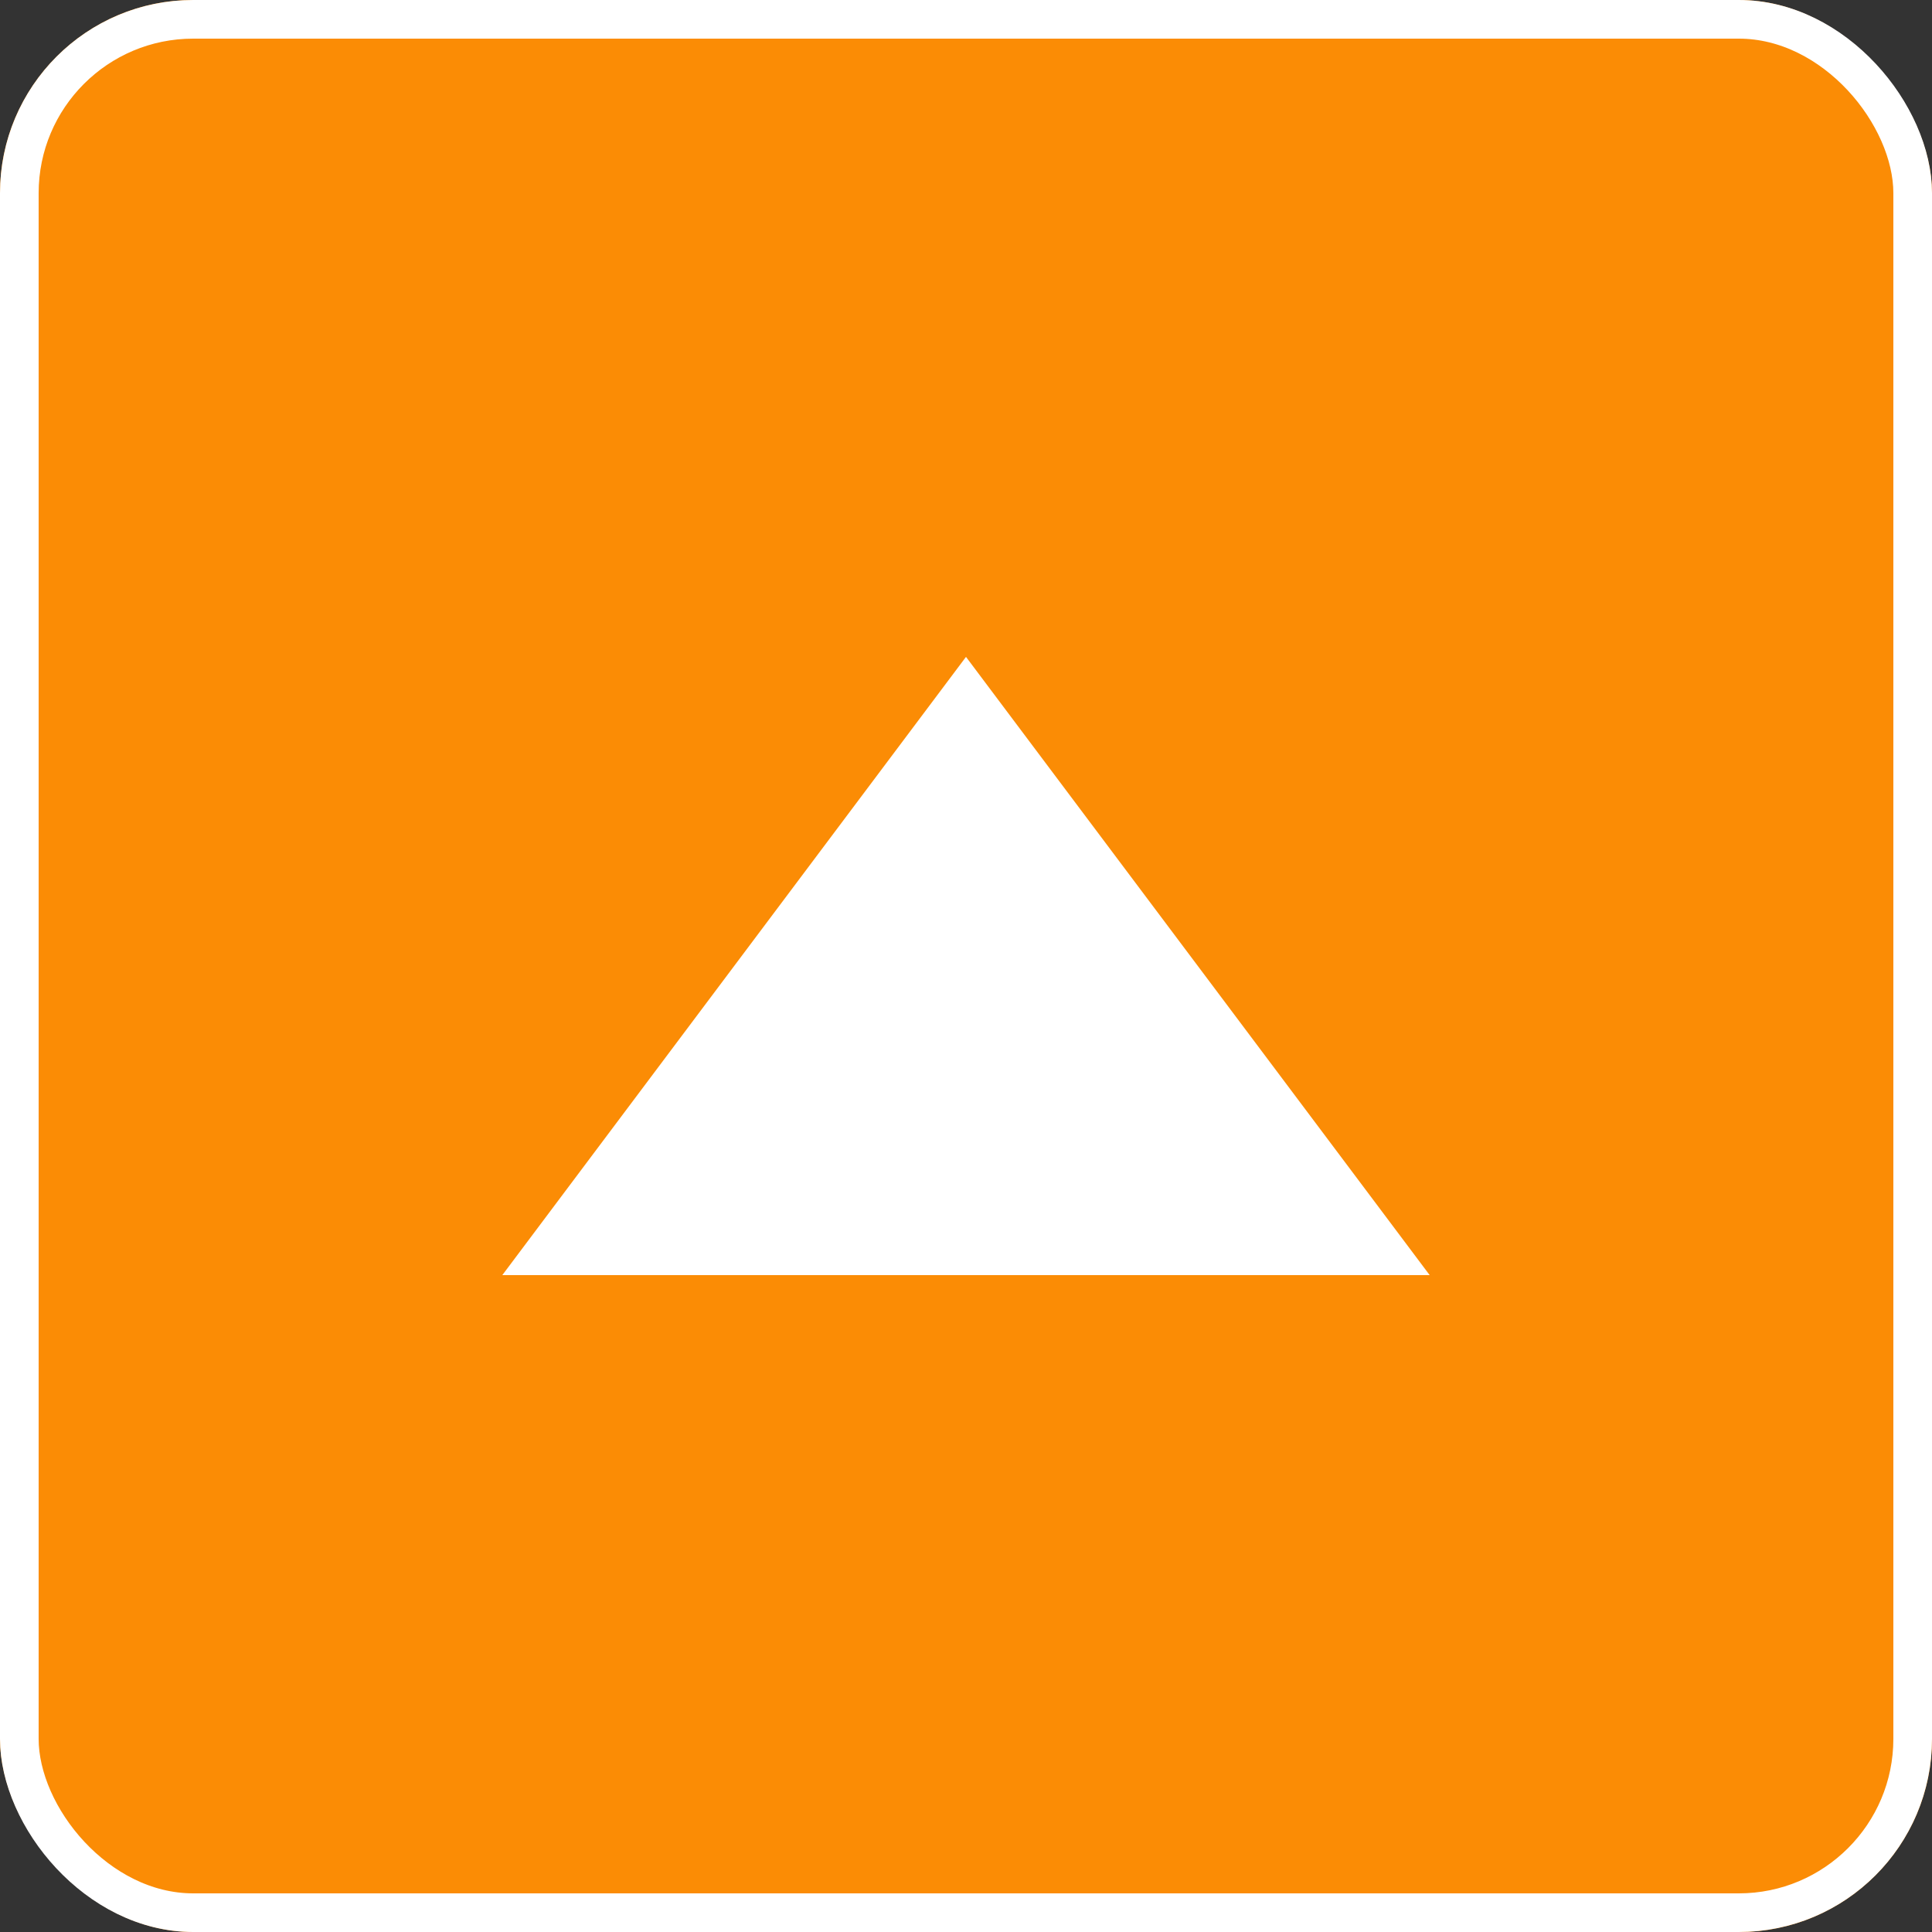
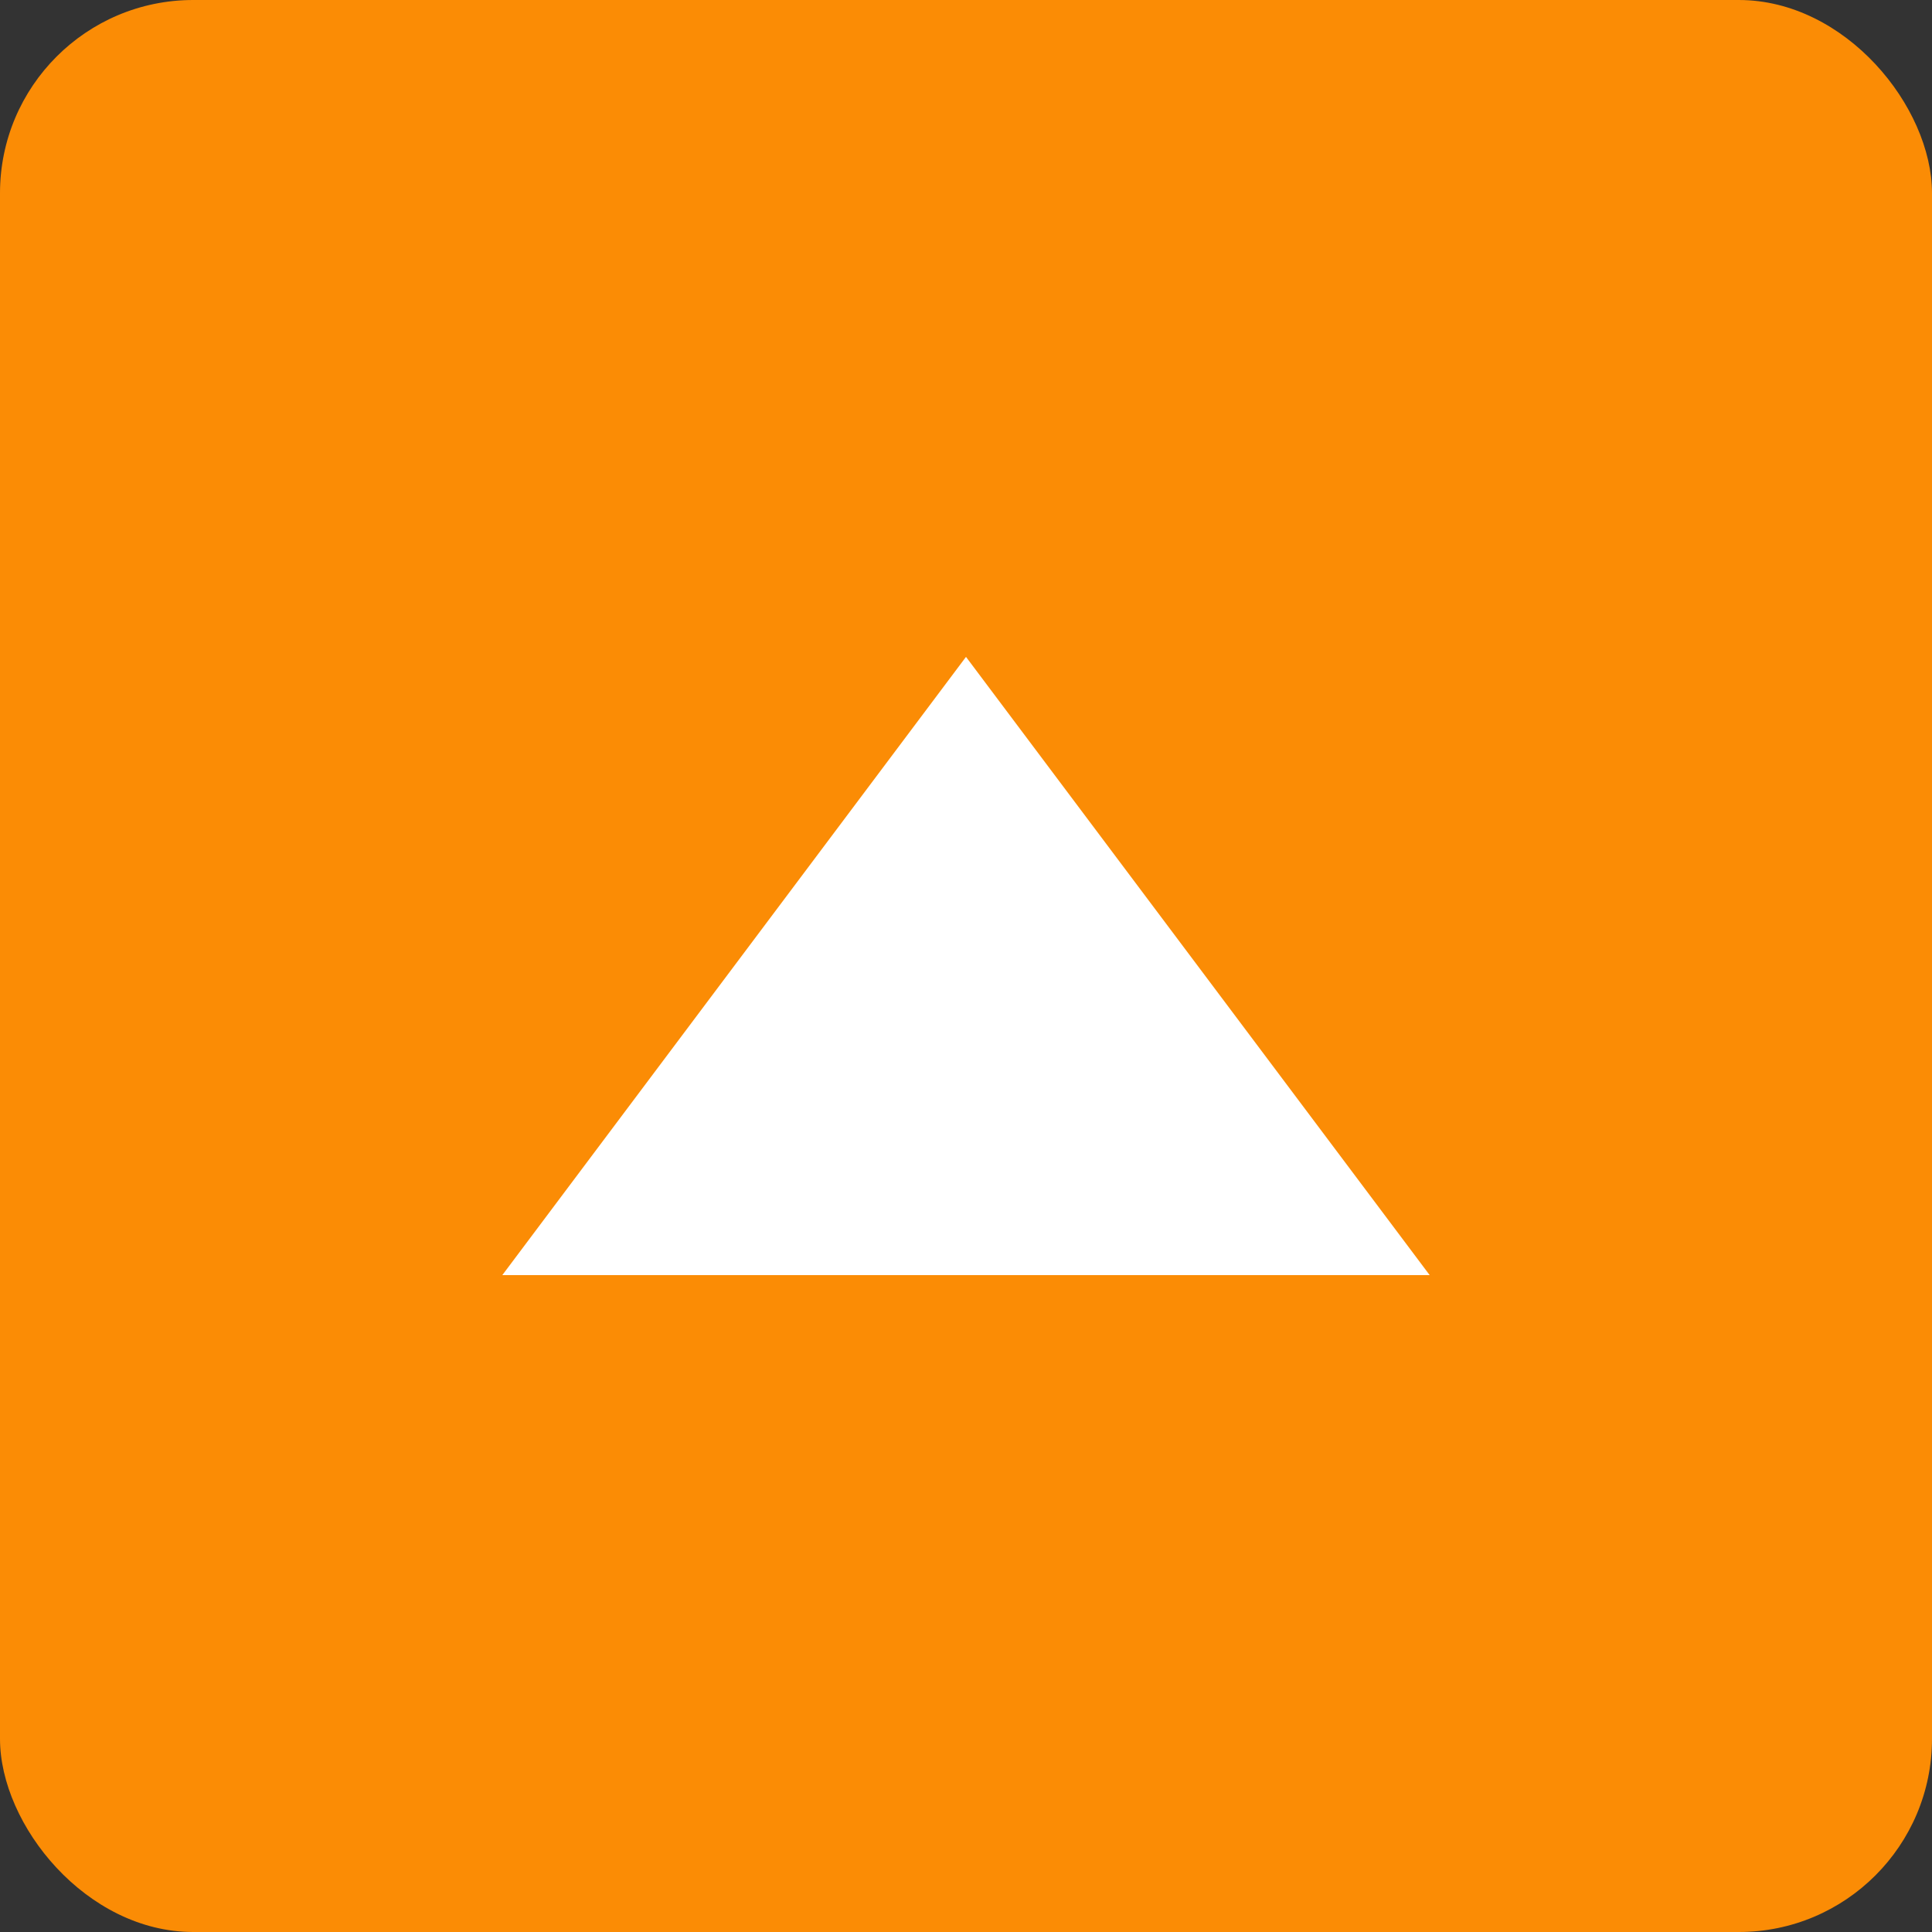
<svg xmlns="http://www.w3.org/2000/svg" id="pagetop" width="50" height="50" viewBox="0 0 50 50">
  <rect x="0" y="0" width="50" height="50" fill="#333333" stroke="none" />
  <g id="長方形_360" data-name="長方形 360" fill="#fb8c05" stroke="#fff" stroke-width="1">
    <rect width="50" height="50" rx="5" stroke="none" />
-     <rect x="0.5" y="0.5" width="49" height="49" rx="4.5" fill="none" />
  </g>
  <path id="多角形_9" data-name="多角形 9" d="M12,0,24,16H0Z" transform="translate(13 17)" fill="#fff" />
</svg>